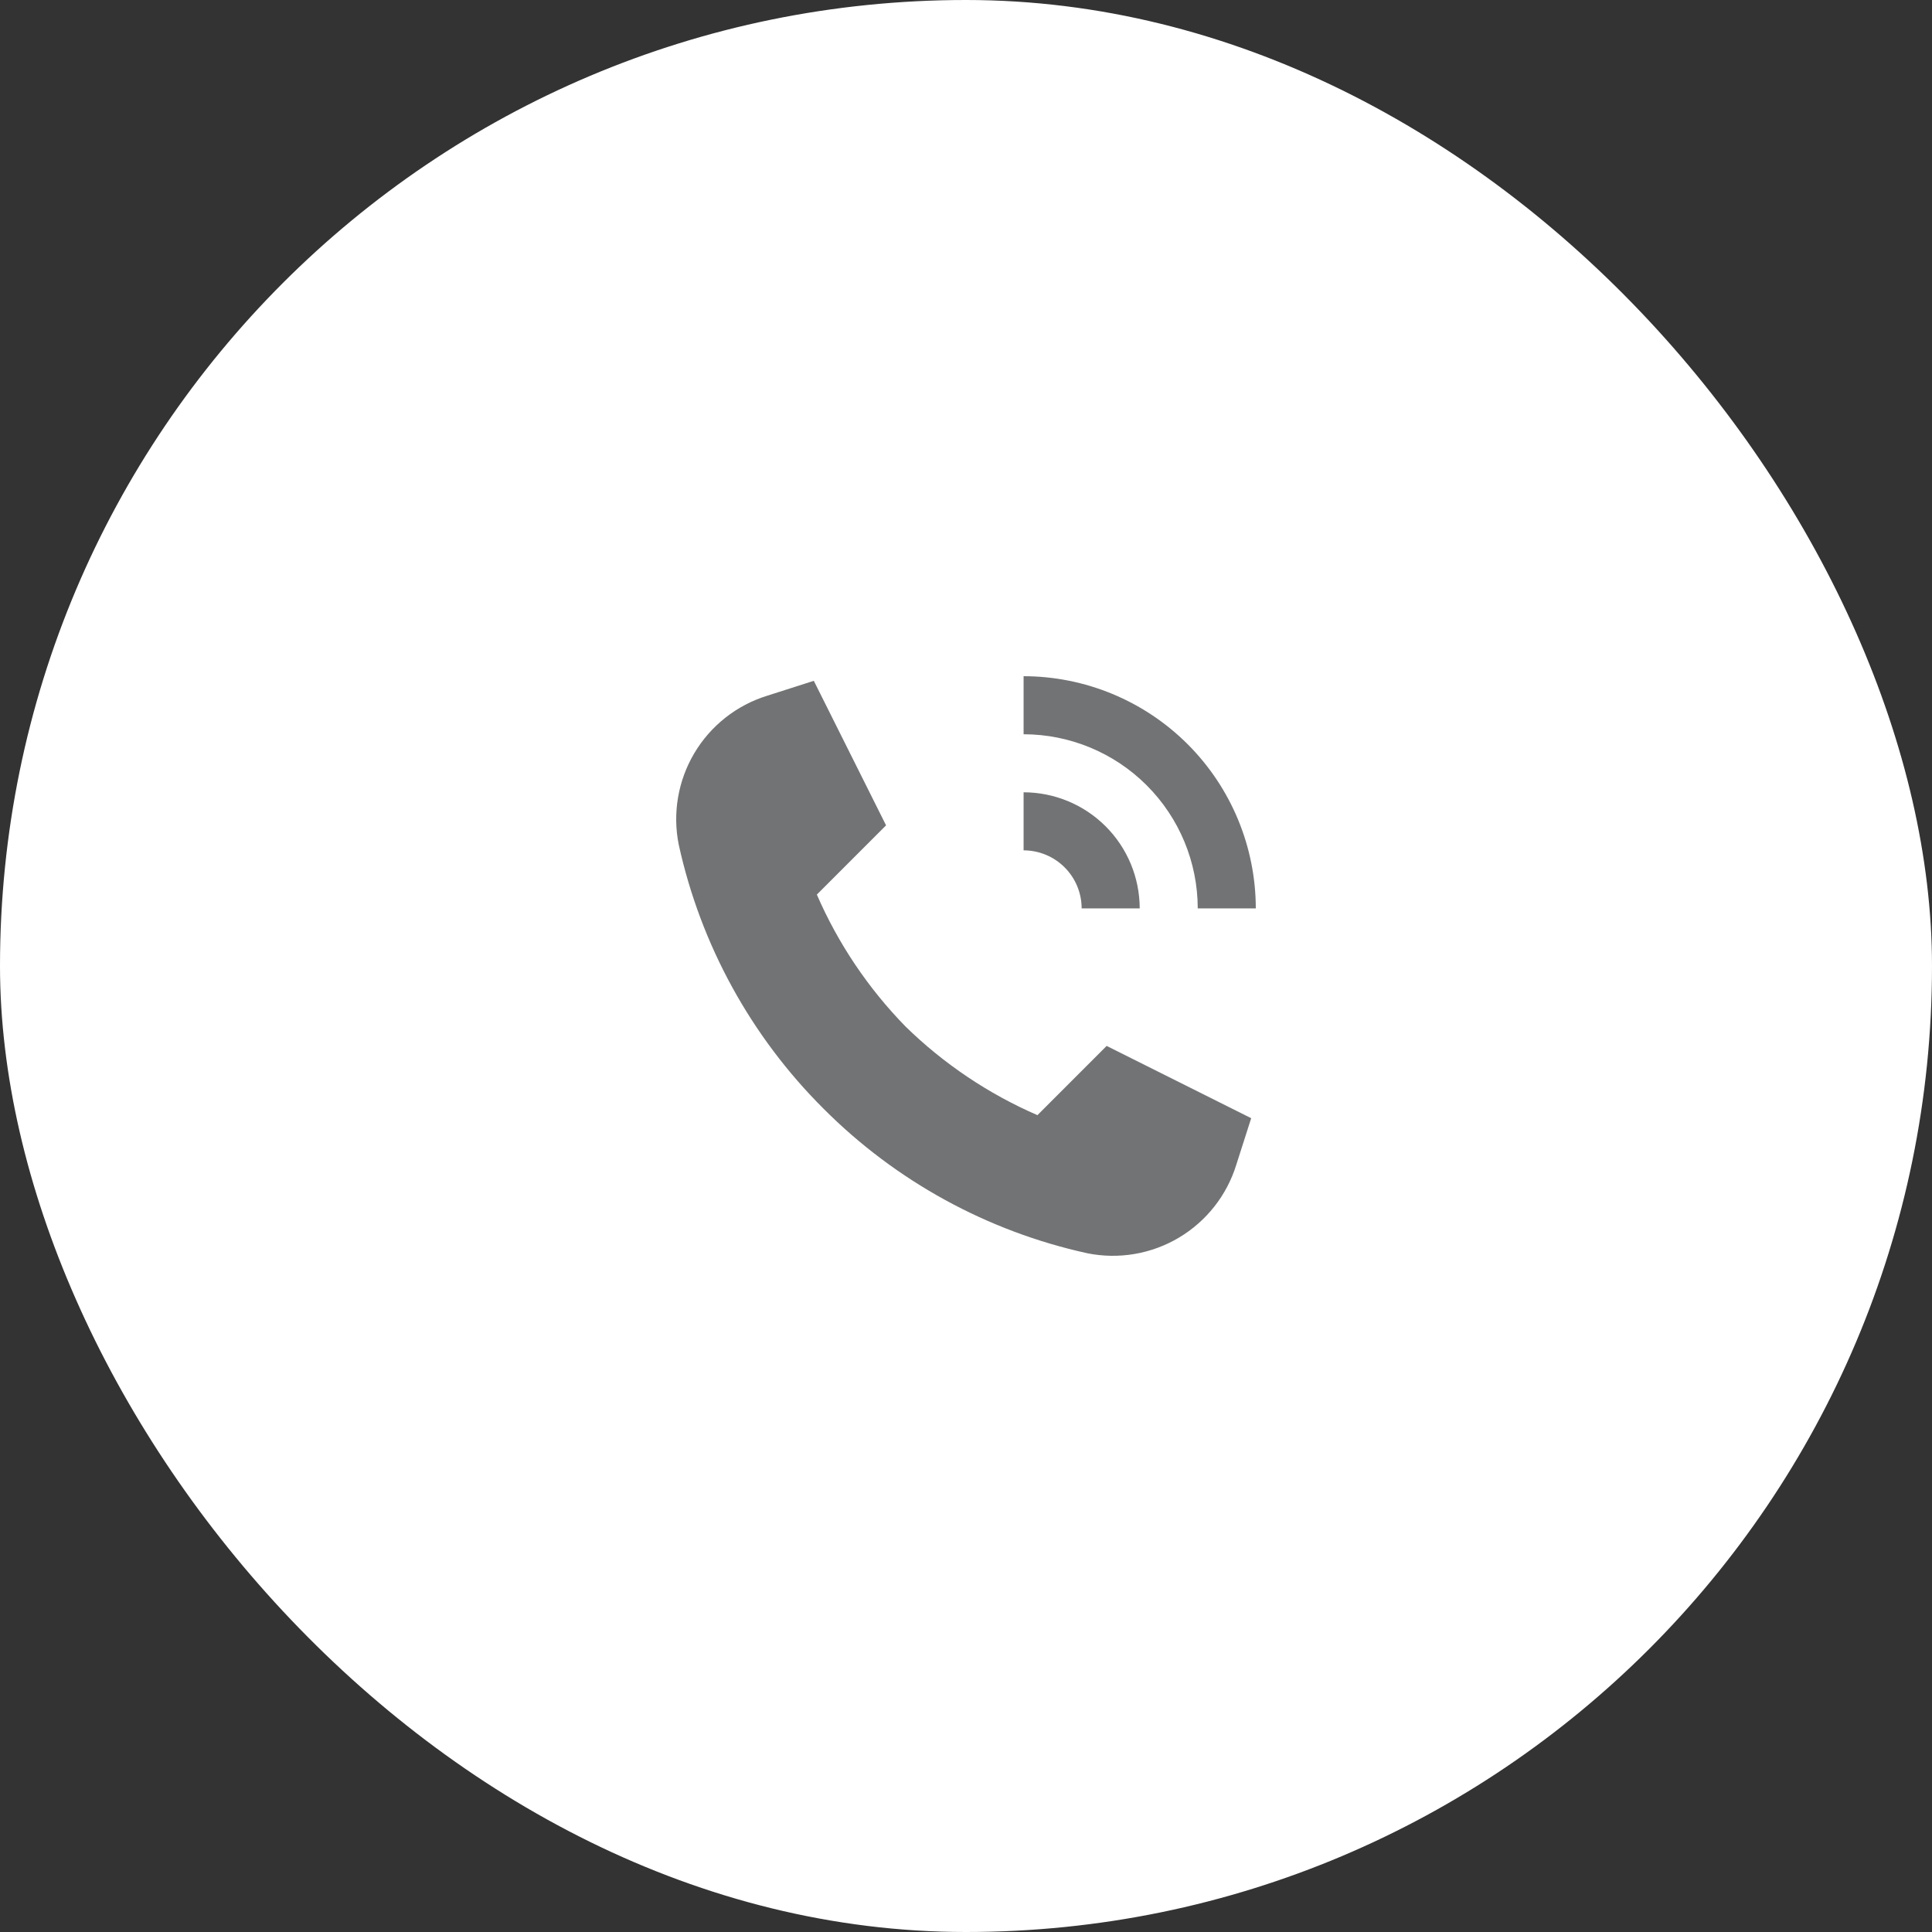
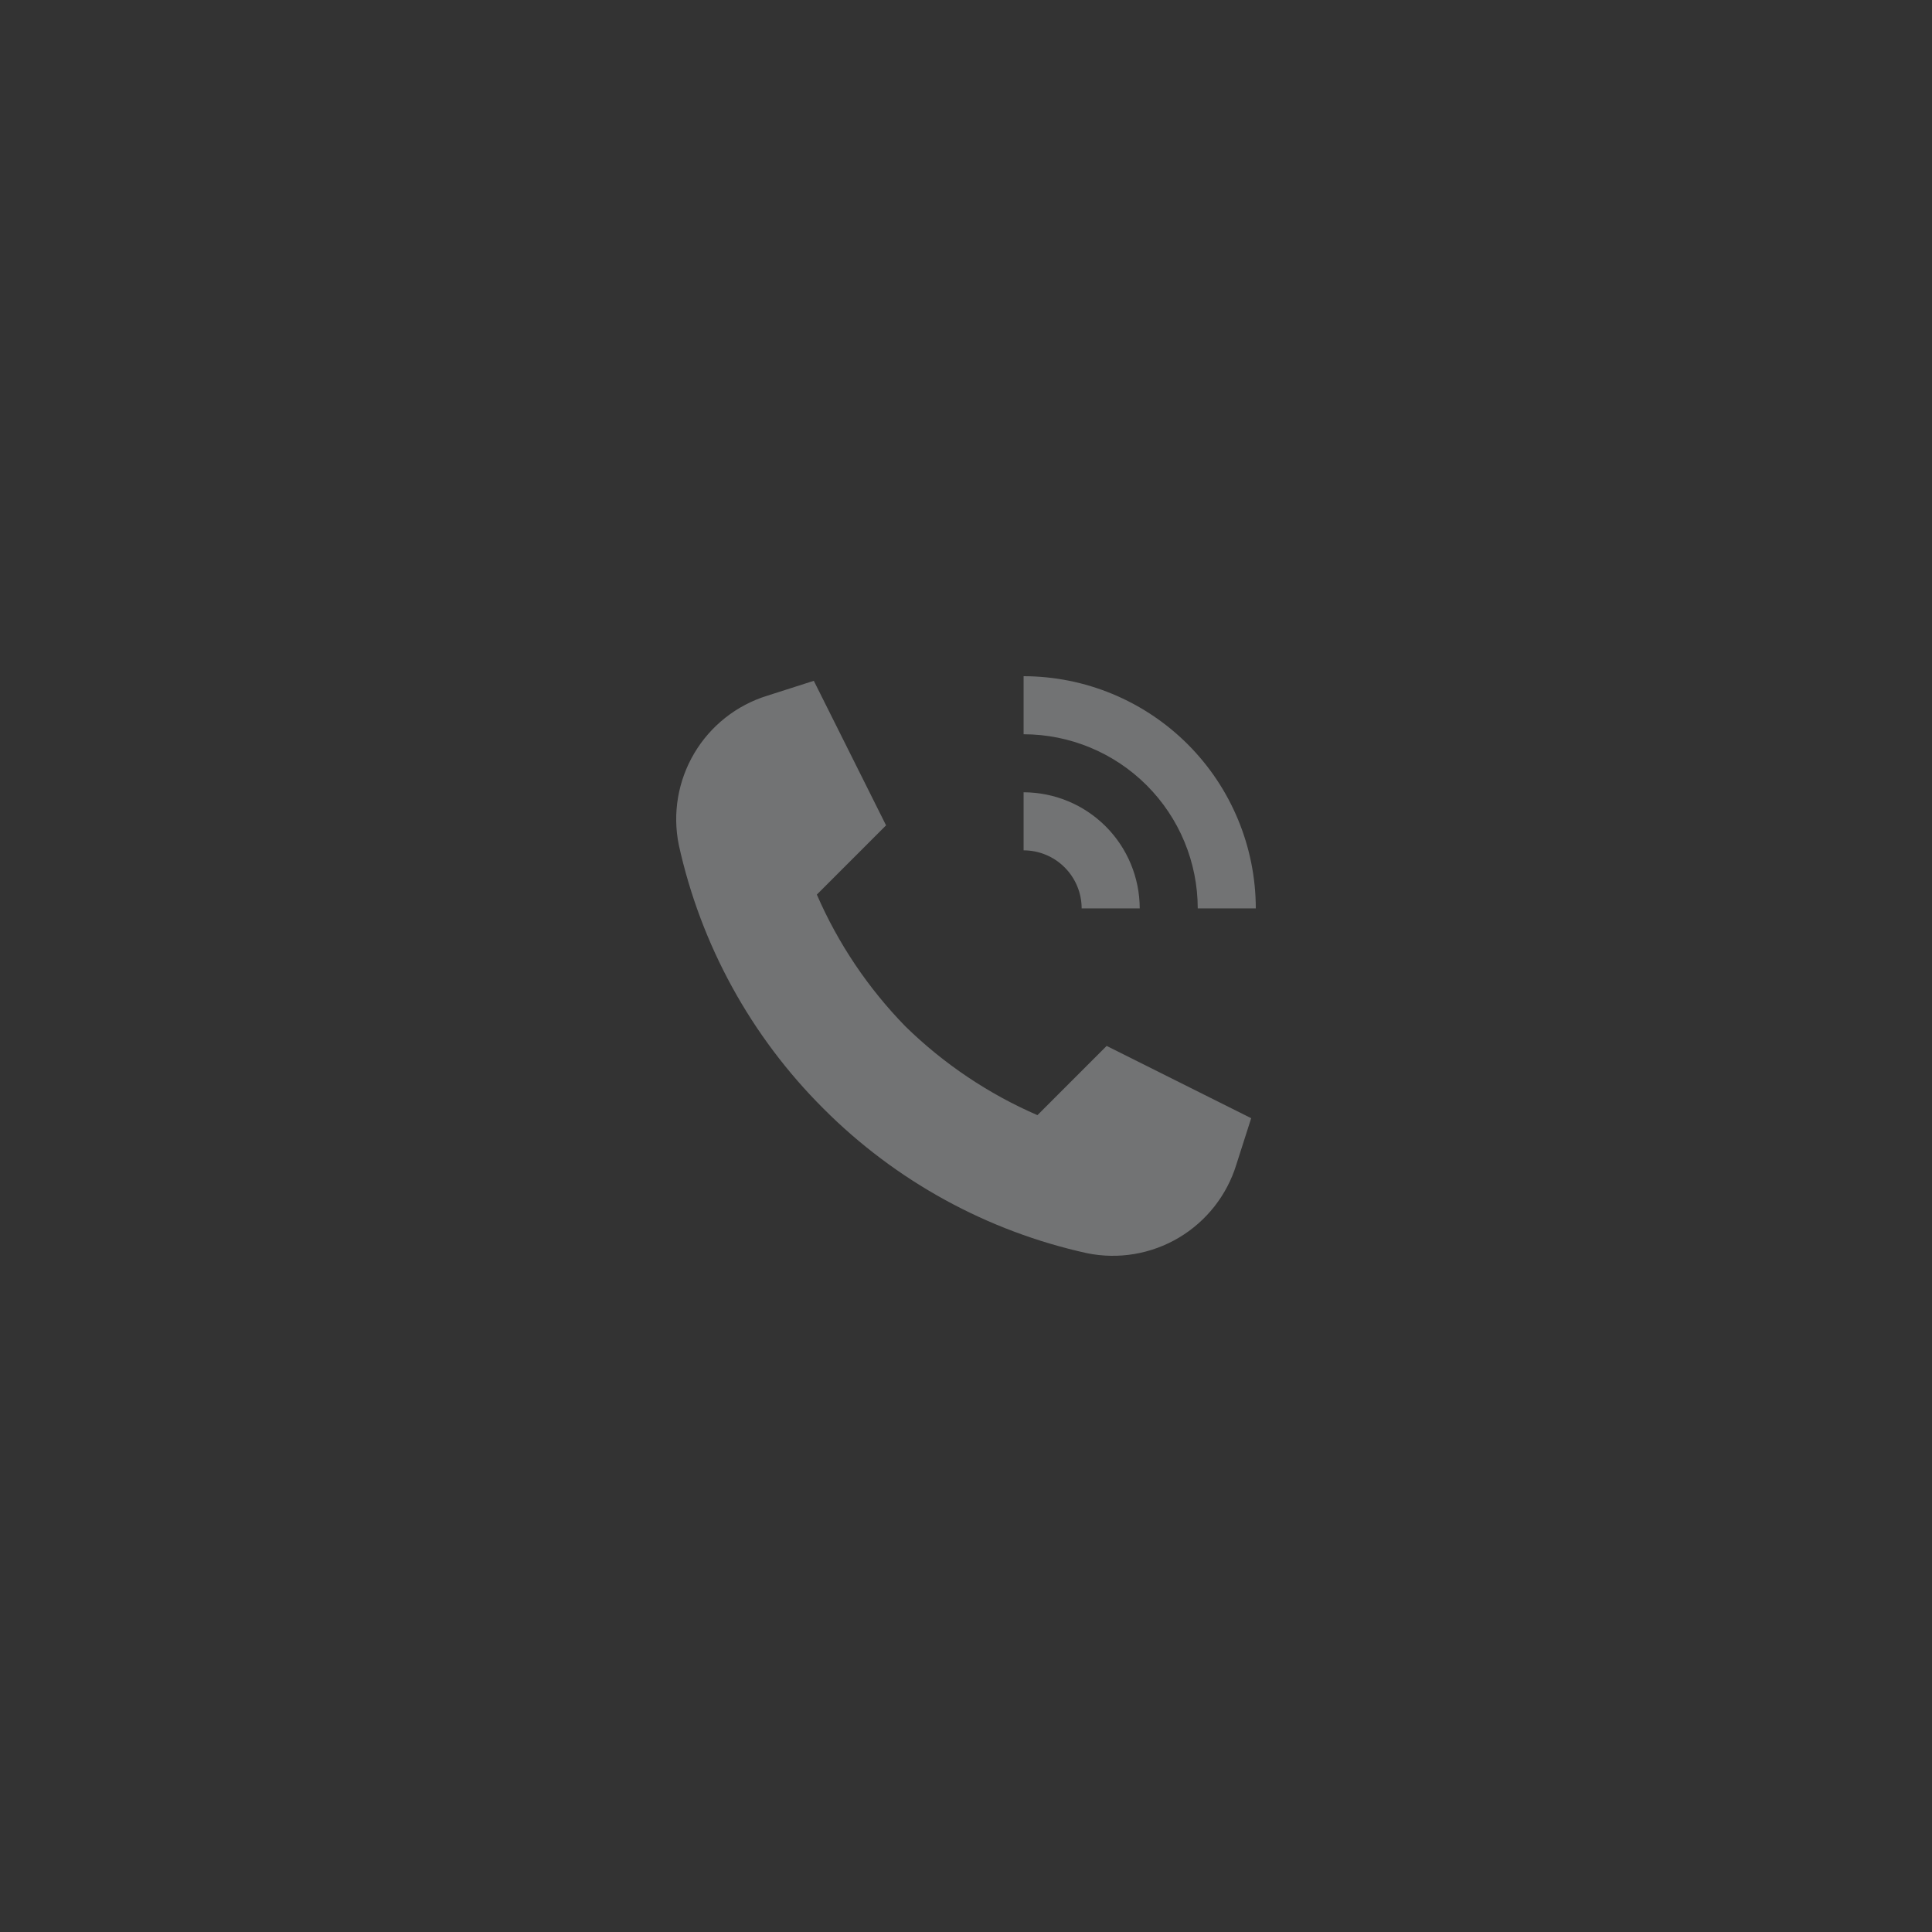
<svg xmlns="http://www.w3.org/2000/svg" width="80" height="80" viewBox="0 0 80 80" fill="none">
  <rect x="0" y="0" width="80" height="80" fill="#333333" stroke="none" />
-   <rect width="80" height="80" rx="40" fill="white" />
  <path d="M44.789 37.615H47.193C47.191 36.34 46.684 35.118 45.783 34.217C44.882 33.316 43.66 32.809 42.385 32.807V35.211C43.023 35.212 43.633 35.465 44.084 35.916C44.535 36.367 44.788 36.977 44.789 37.615ZM49.596 37.615H52C51.997 35.066 50.983 32.622 49.181 30.819C47.378 29.017 44.934 28.003 42.385 28V30.404C44.297 30.406 46.13 31.166 47.482 32.518C48.834 33.87 49.594 35.703 49.596 37.615ZM42.958 46.176C40.928 45.295 39.077 44.051 37.495 42.505C35.949 40.922 34.705 39.072 33.824 37.043L36.69 34.176L33.698 28.191L31.77 28.808C30.503 29.199 29.426 30.048 28.75 31.188C28.073 32.329 27.843 33.68 28.106 34.98C29.015 39.12 31.094 42.911 34.096 45.904C37.089 48.906 40.88 50.985 45.02 51.894C46.32 52.157 47.671 51.928 48.812 51.251C49.952 50.573 50.801 49.497 51.192 48.23L51.809 46.302L45.824 43.309L42.958 46.176Z" fill="#727374" />
</svg>